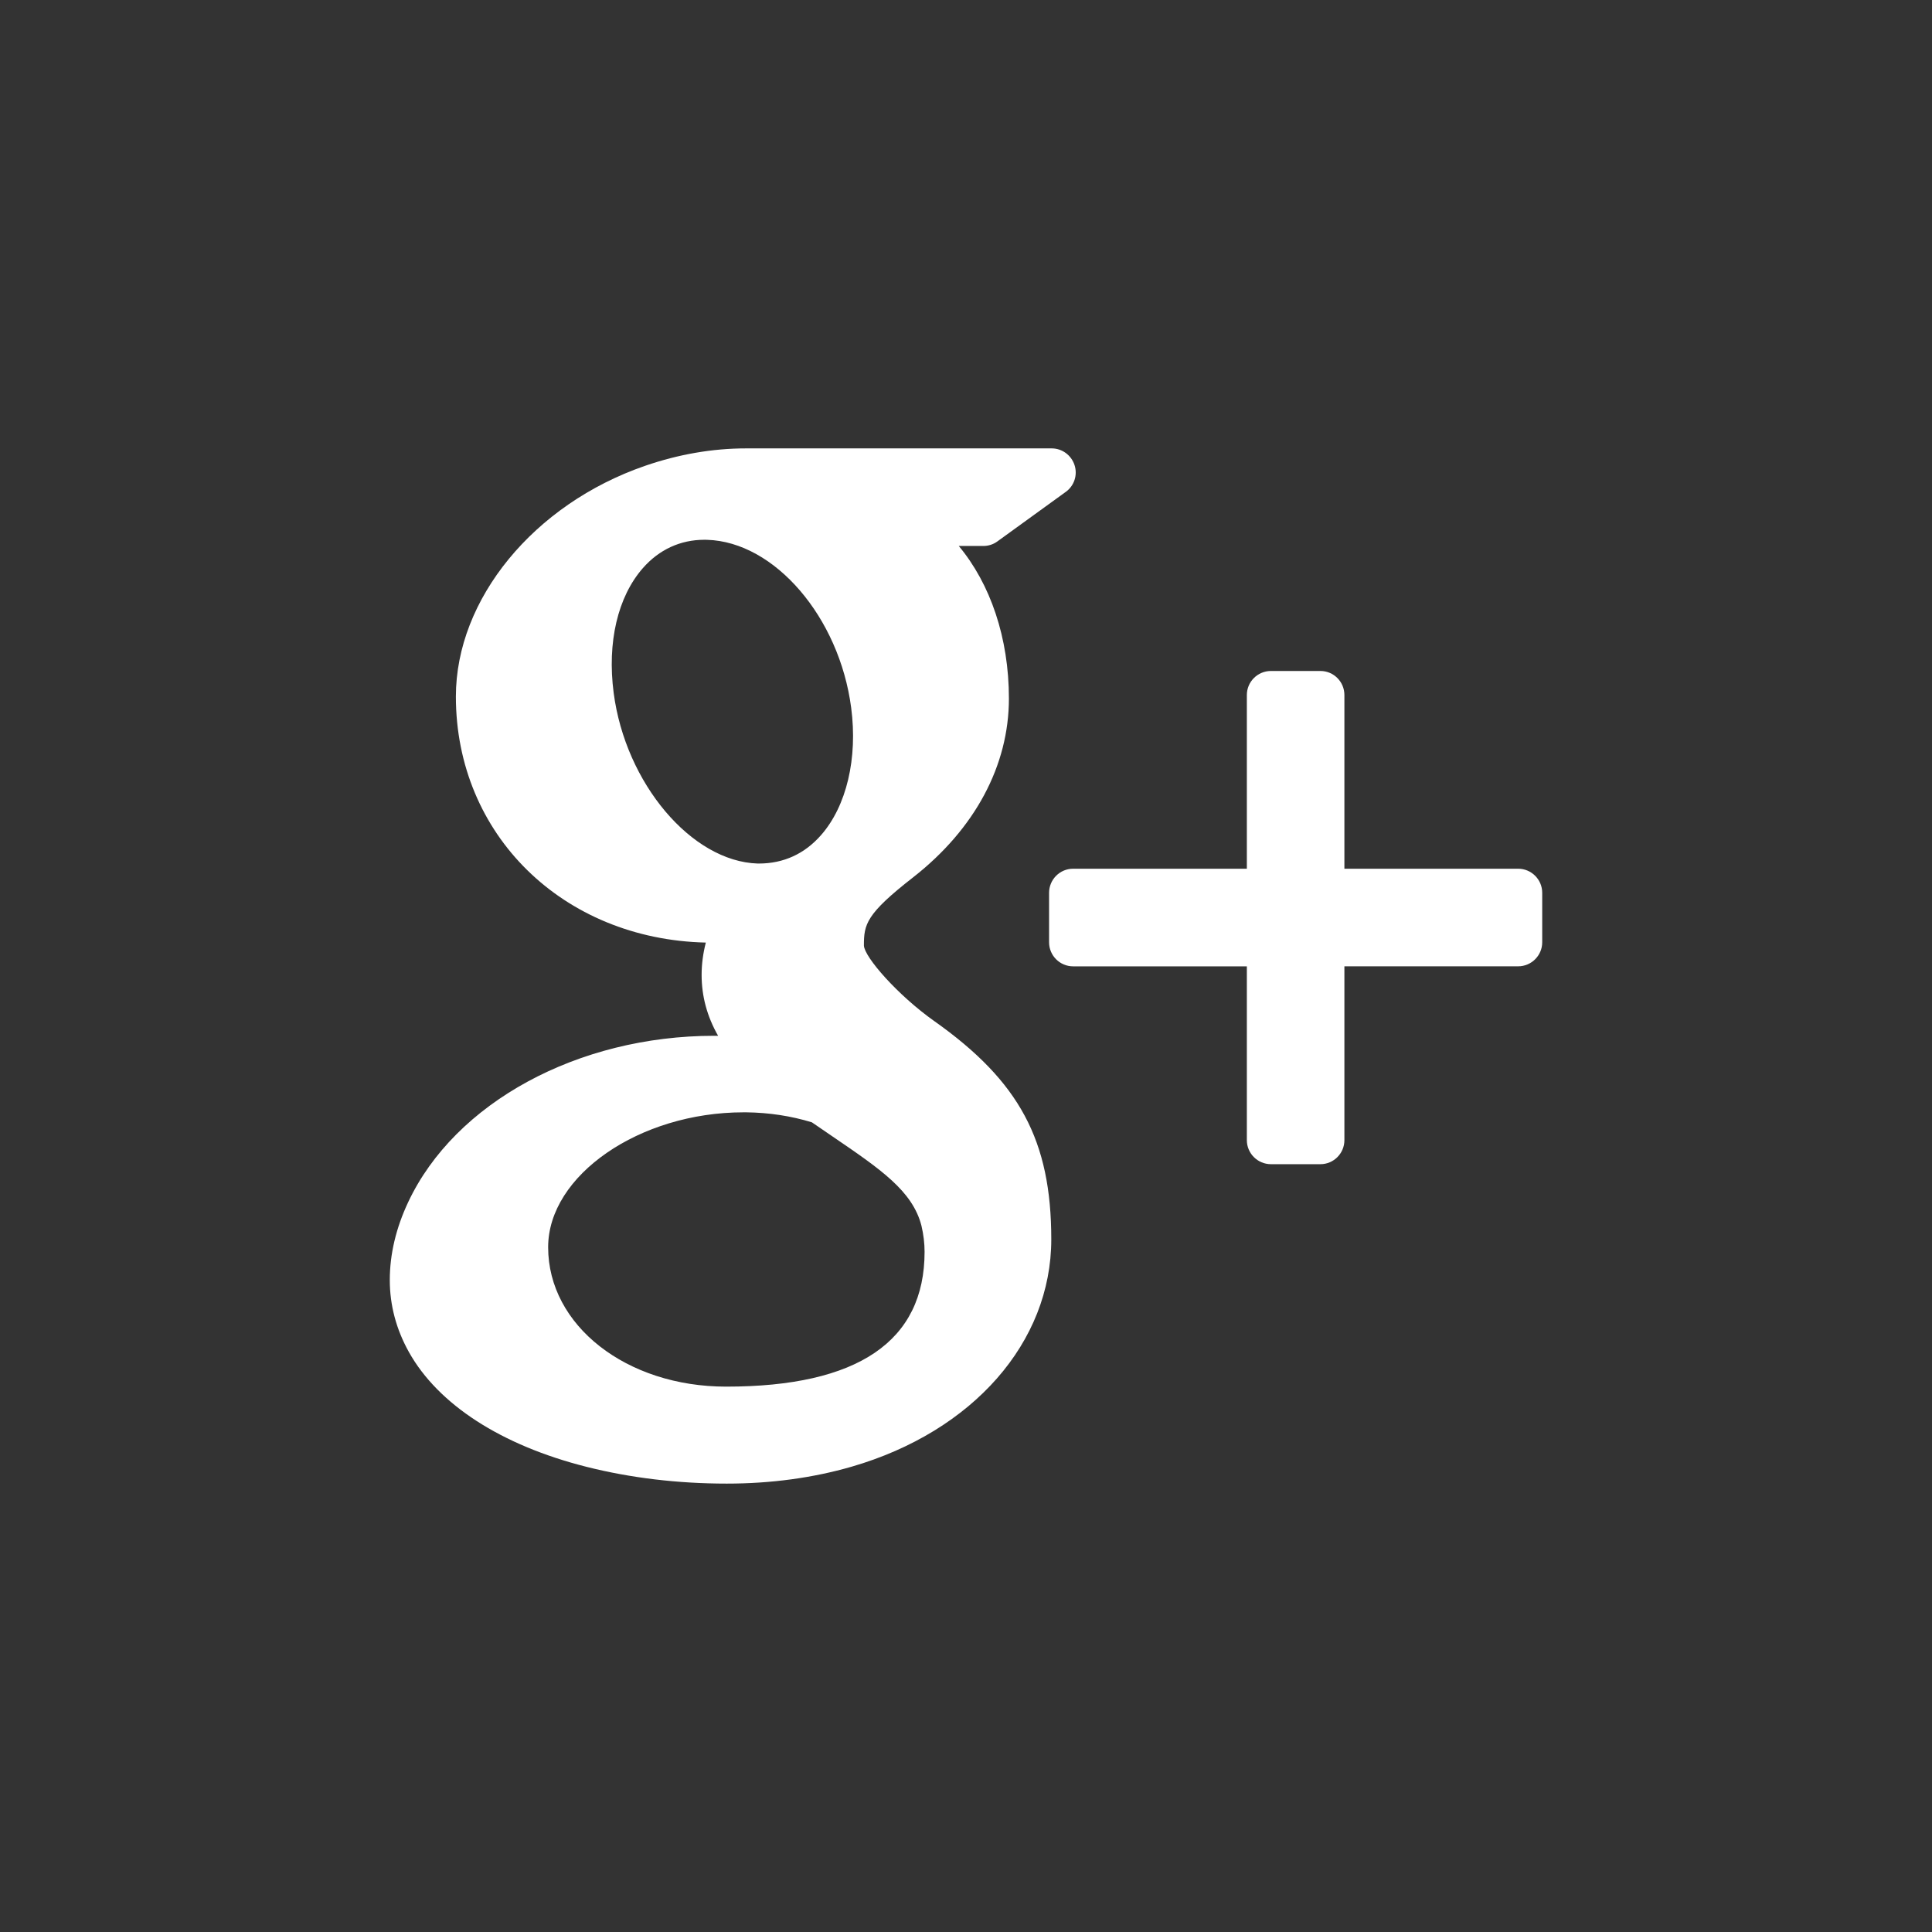
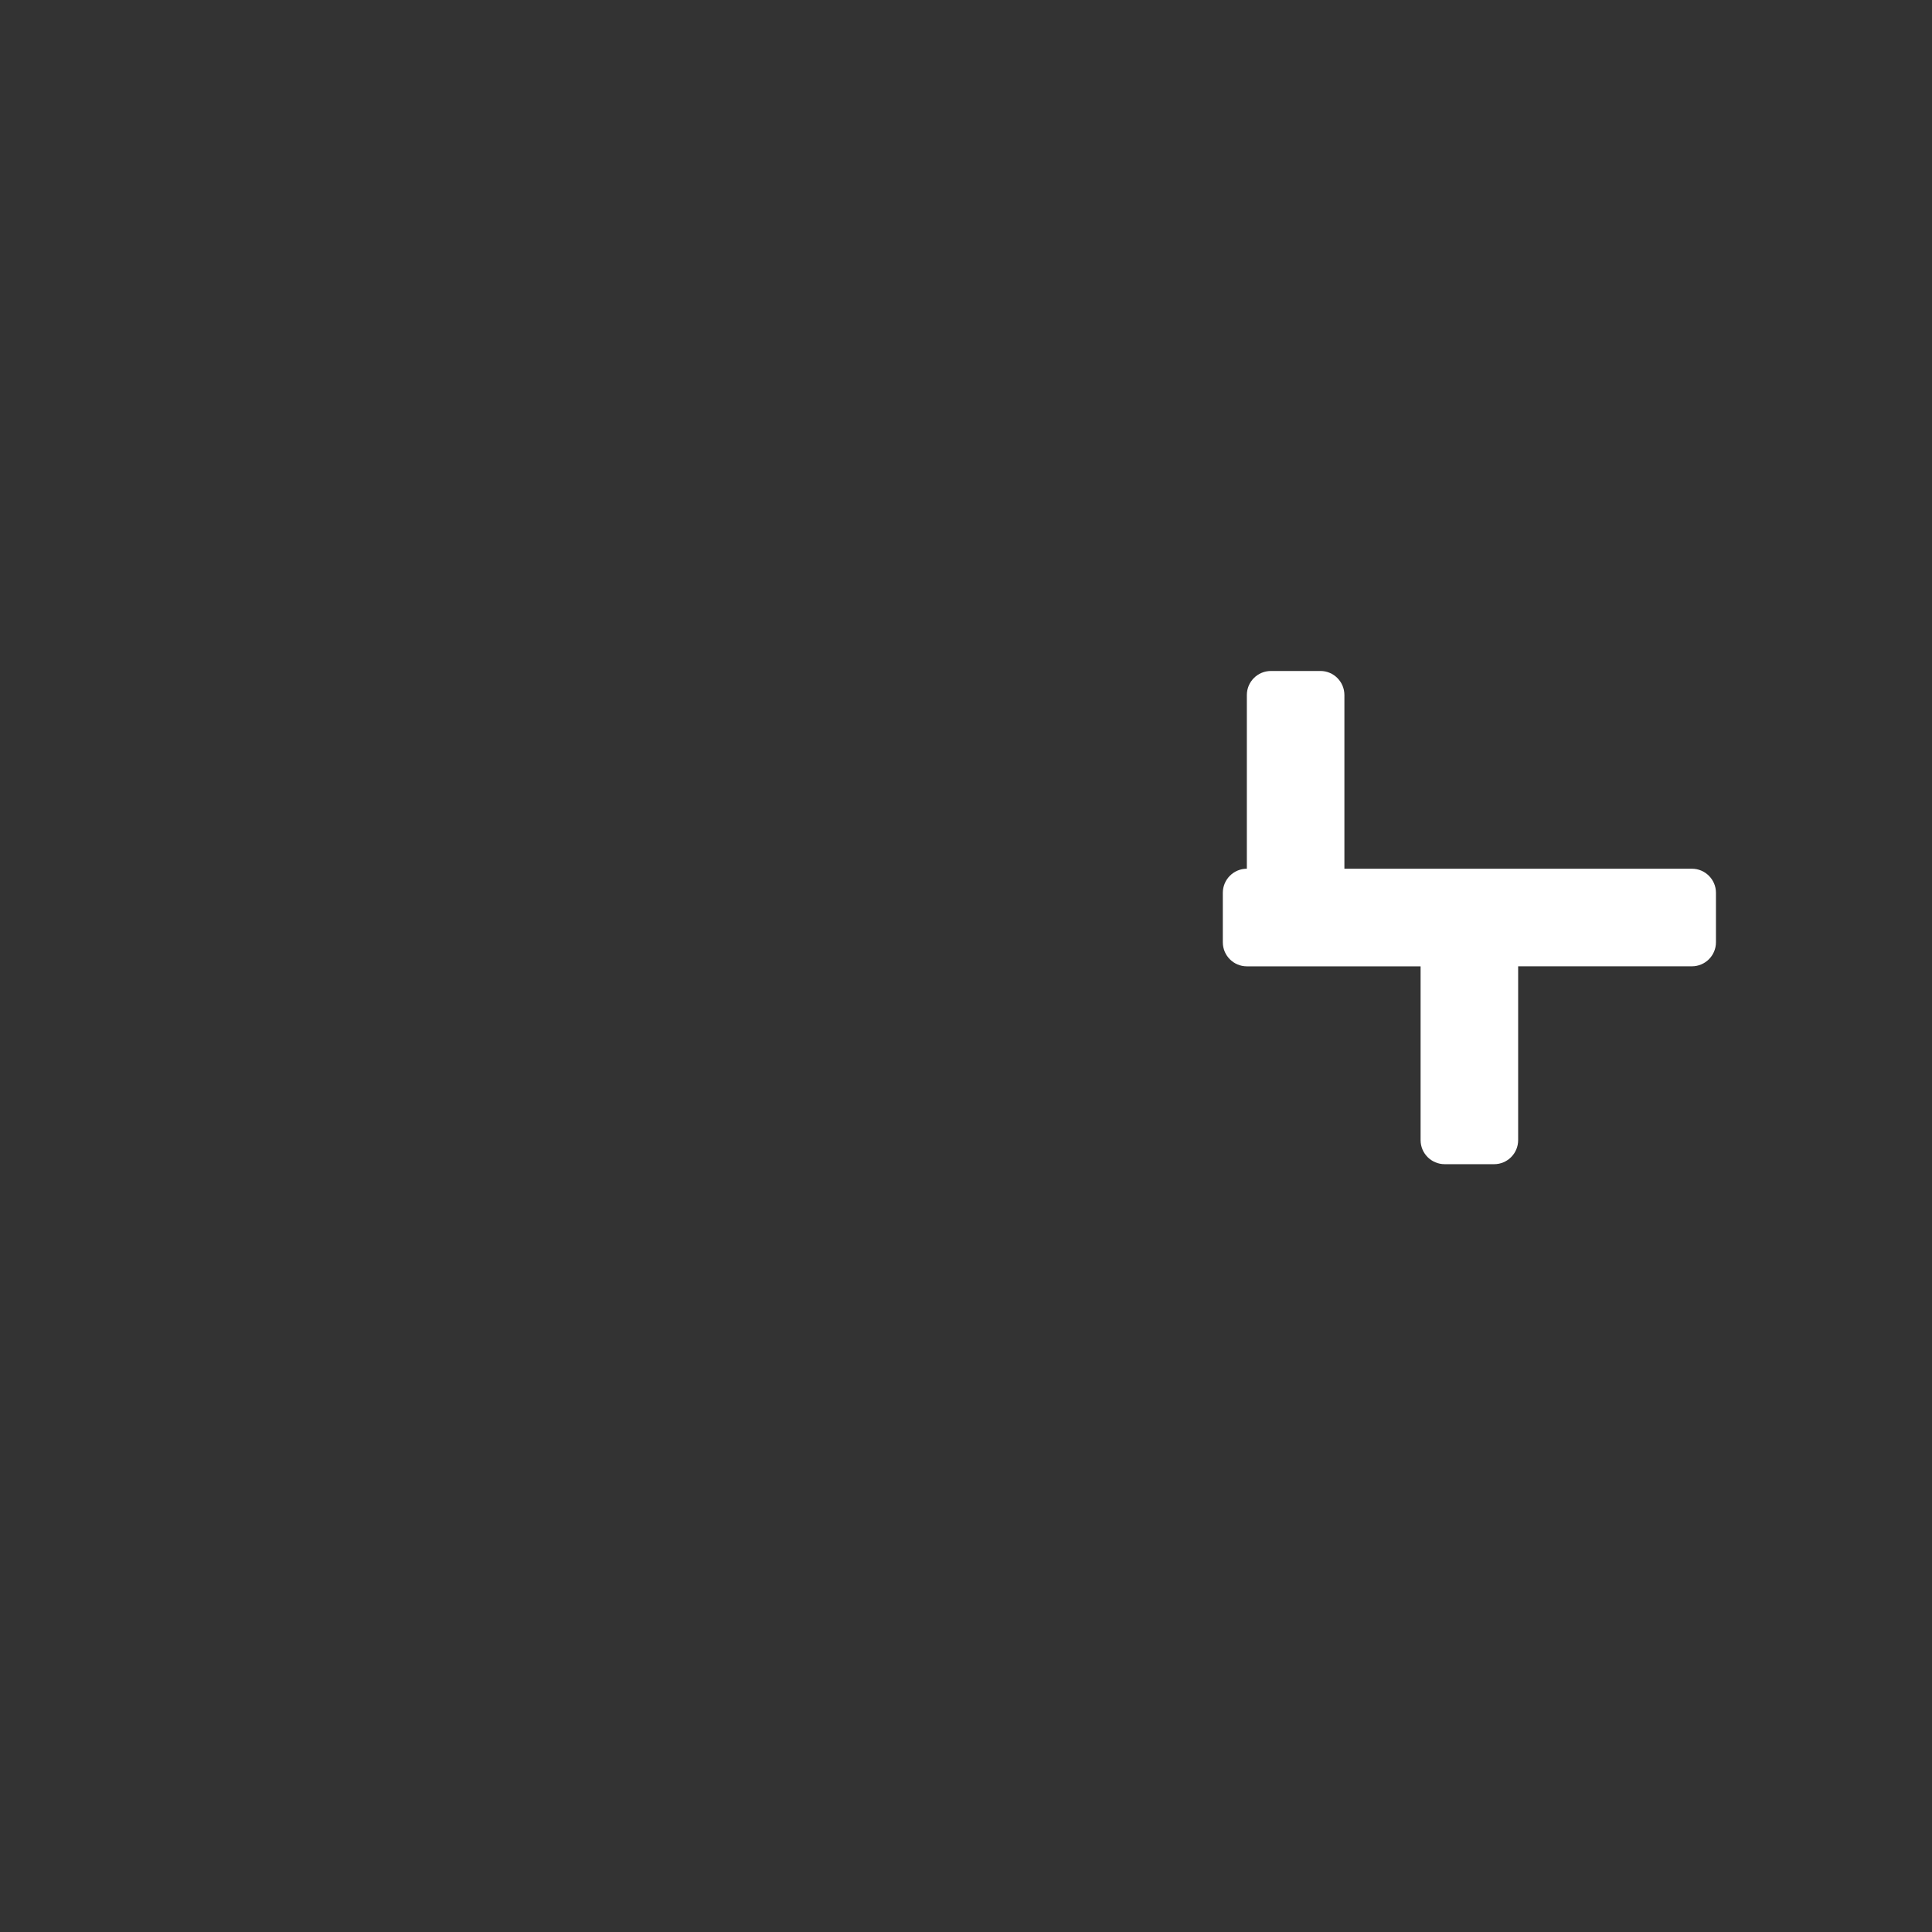
<svg xmlns="http://www.w3.org/2000/svg" width="100%" height="100%" viewBox="0 0 57 57" version="1.1" xml:space="preserve" style="fill-rule:evenodd;clip-rule:evenodd;stroke-linejoin:round;stroke-miterlimit:1.414;">
  <rect x="0" y="0" width="57" height="57" fill="#333333" stroke="none" />
  <g>
-     <path d="M44.791,25.63l-5.127,0l0,-5.125c0,-0.391 -0.317,-0.709 -0.707,-0.709l-1.46,0c-0.393,0 -0.711,0.318 -0.711,0.709l0,5.125l-5.126,0c-0.391,0 -0.709,0.319 -0.709,0.711l0,1.459c0,0.392 0.318,0.71 0.709,0.71l5.126,0l0,5.128c0,0.391 0.318,0.709 0.711,0.709l1.46,0c0.39,0 0.707,-0.318 0.707,-0.709l0,-5.129l5.127,0c0.39,0 0.709,-0.317 0.709,-0.709l0,-1.46c0,-0.392 -0.319,-0.71 -0.709,-0.71Z" style="fill:#fff;fill-rule:nonzero;" />
-     <path d="M27.563,30.125c-1.078,-0.764 -2.058,-1.884 -2.075,-2.228c0,-0.626 0.056,-0.926 1.461,-2.02c1.816,-1.423 2.817,-3.293 2.817,-5.268c0,-1.792 -0.547,-3.383 -1.479,-4.501l0.723,0c0.149,0 0.296,-0.046 0.415,-0.134l2.017,-1.461c0.251,-0.179 0.356,-0.5 0.26,-0.792c-0.096,-0.292 -0.366,-0.492 -0.674,-0.492l-9.02,0c-0.986,0 -1.989,0.174 -2.973,0.513c-3.287,1.133 -5.585,3.934 -5.585,6.809c0,4.074 3.155,7.161 7.374,7.258c-0.083,0.323 -0.124,0.641 -0.124,0.953c0,0.628 0.159,1.222 0.486,1.797c-0.038,0 -0.075,0 -0.116,0c-4.021,0 -7.65,1.973 -9.028,4.909c-0.359,0.764 -0.542,1.535 -0.542,2.298c0,0.741 0.19,1.454 0.564,2.124c0.866,1.549 2.725,2.751 5.239,3.386c1.297,0.327 2.692,0.495 4.139,0.495c1.301,0 2.541,-0.168 3.687,-0.5c3.575,-1.038 5.887,-3.669 5.887,-6.707c-0.001,-2.915 -0.938,-4.66 -3.453,-6.439Zm-11.391,6.672c0,-2.12 2.694,-3.98 5.764,-3.98l0.083,0c0.668,0.008 1.32,0.107 1.934,0.295c0.211,0.145 0.414,0.284 0.609,0.417c1.422,0.969 2.362,1.609 2.624,2.635c0.061,0.259 0.092,0.517 0.092,0.768c0,2.64 -1.969,3.978 -5.854,3.978c-2.945,0 -5.252,-1.805 -5.252,-4.113Zm2.794,-20.035c0.48,-0.548 1.108,-0.837 1.814,-0.837l0.08,0.001c1.993,0.059 3.901,2.281 4.252,4.952c0.197,1.496 -0.136,2.903 -0.888,3.76c-0.481,0.549 -1.101,0.839 -1.835,0.839l-0.002,0l-0.032,0c-1.952,-0.06 -3.901,-2.366 -4.25,-5.035c-0.195,-1.492 0.119,-2.833 0.861,-3.68Z" style="fill:#fff;fill-rule:nonzero;" />
+     <path d="M44.791,25.63l-5.127,0l0,-5.125c0,-0.391 -0.317,-0.709 -0.707,-0.709l-1.46,0c-0.393,0 -0.711,0.318 -0.711,0.709l0,5.125c-0.391,0 -0.709,0.319 -0.709,0.711l0,1.459c0,0.392 0.318,0.71 0.709,0.71l5.126,0l0,5.128c0,0.391 0.318,0.709 0.711,0.709l1.46,0c0.39,0 0.707,-0.318 0.707,-0.709l0,-5.129l5.127,0c0.39,0 0.709,-0.317 0.709,-0.709l0,-1.46c0,-0.392 -0.319,-0.71 -0.709,-0.71Z" style="fill:#fff;fill-rule:nonzero;" />
  </g>
</svg>